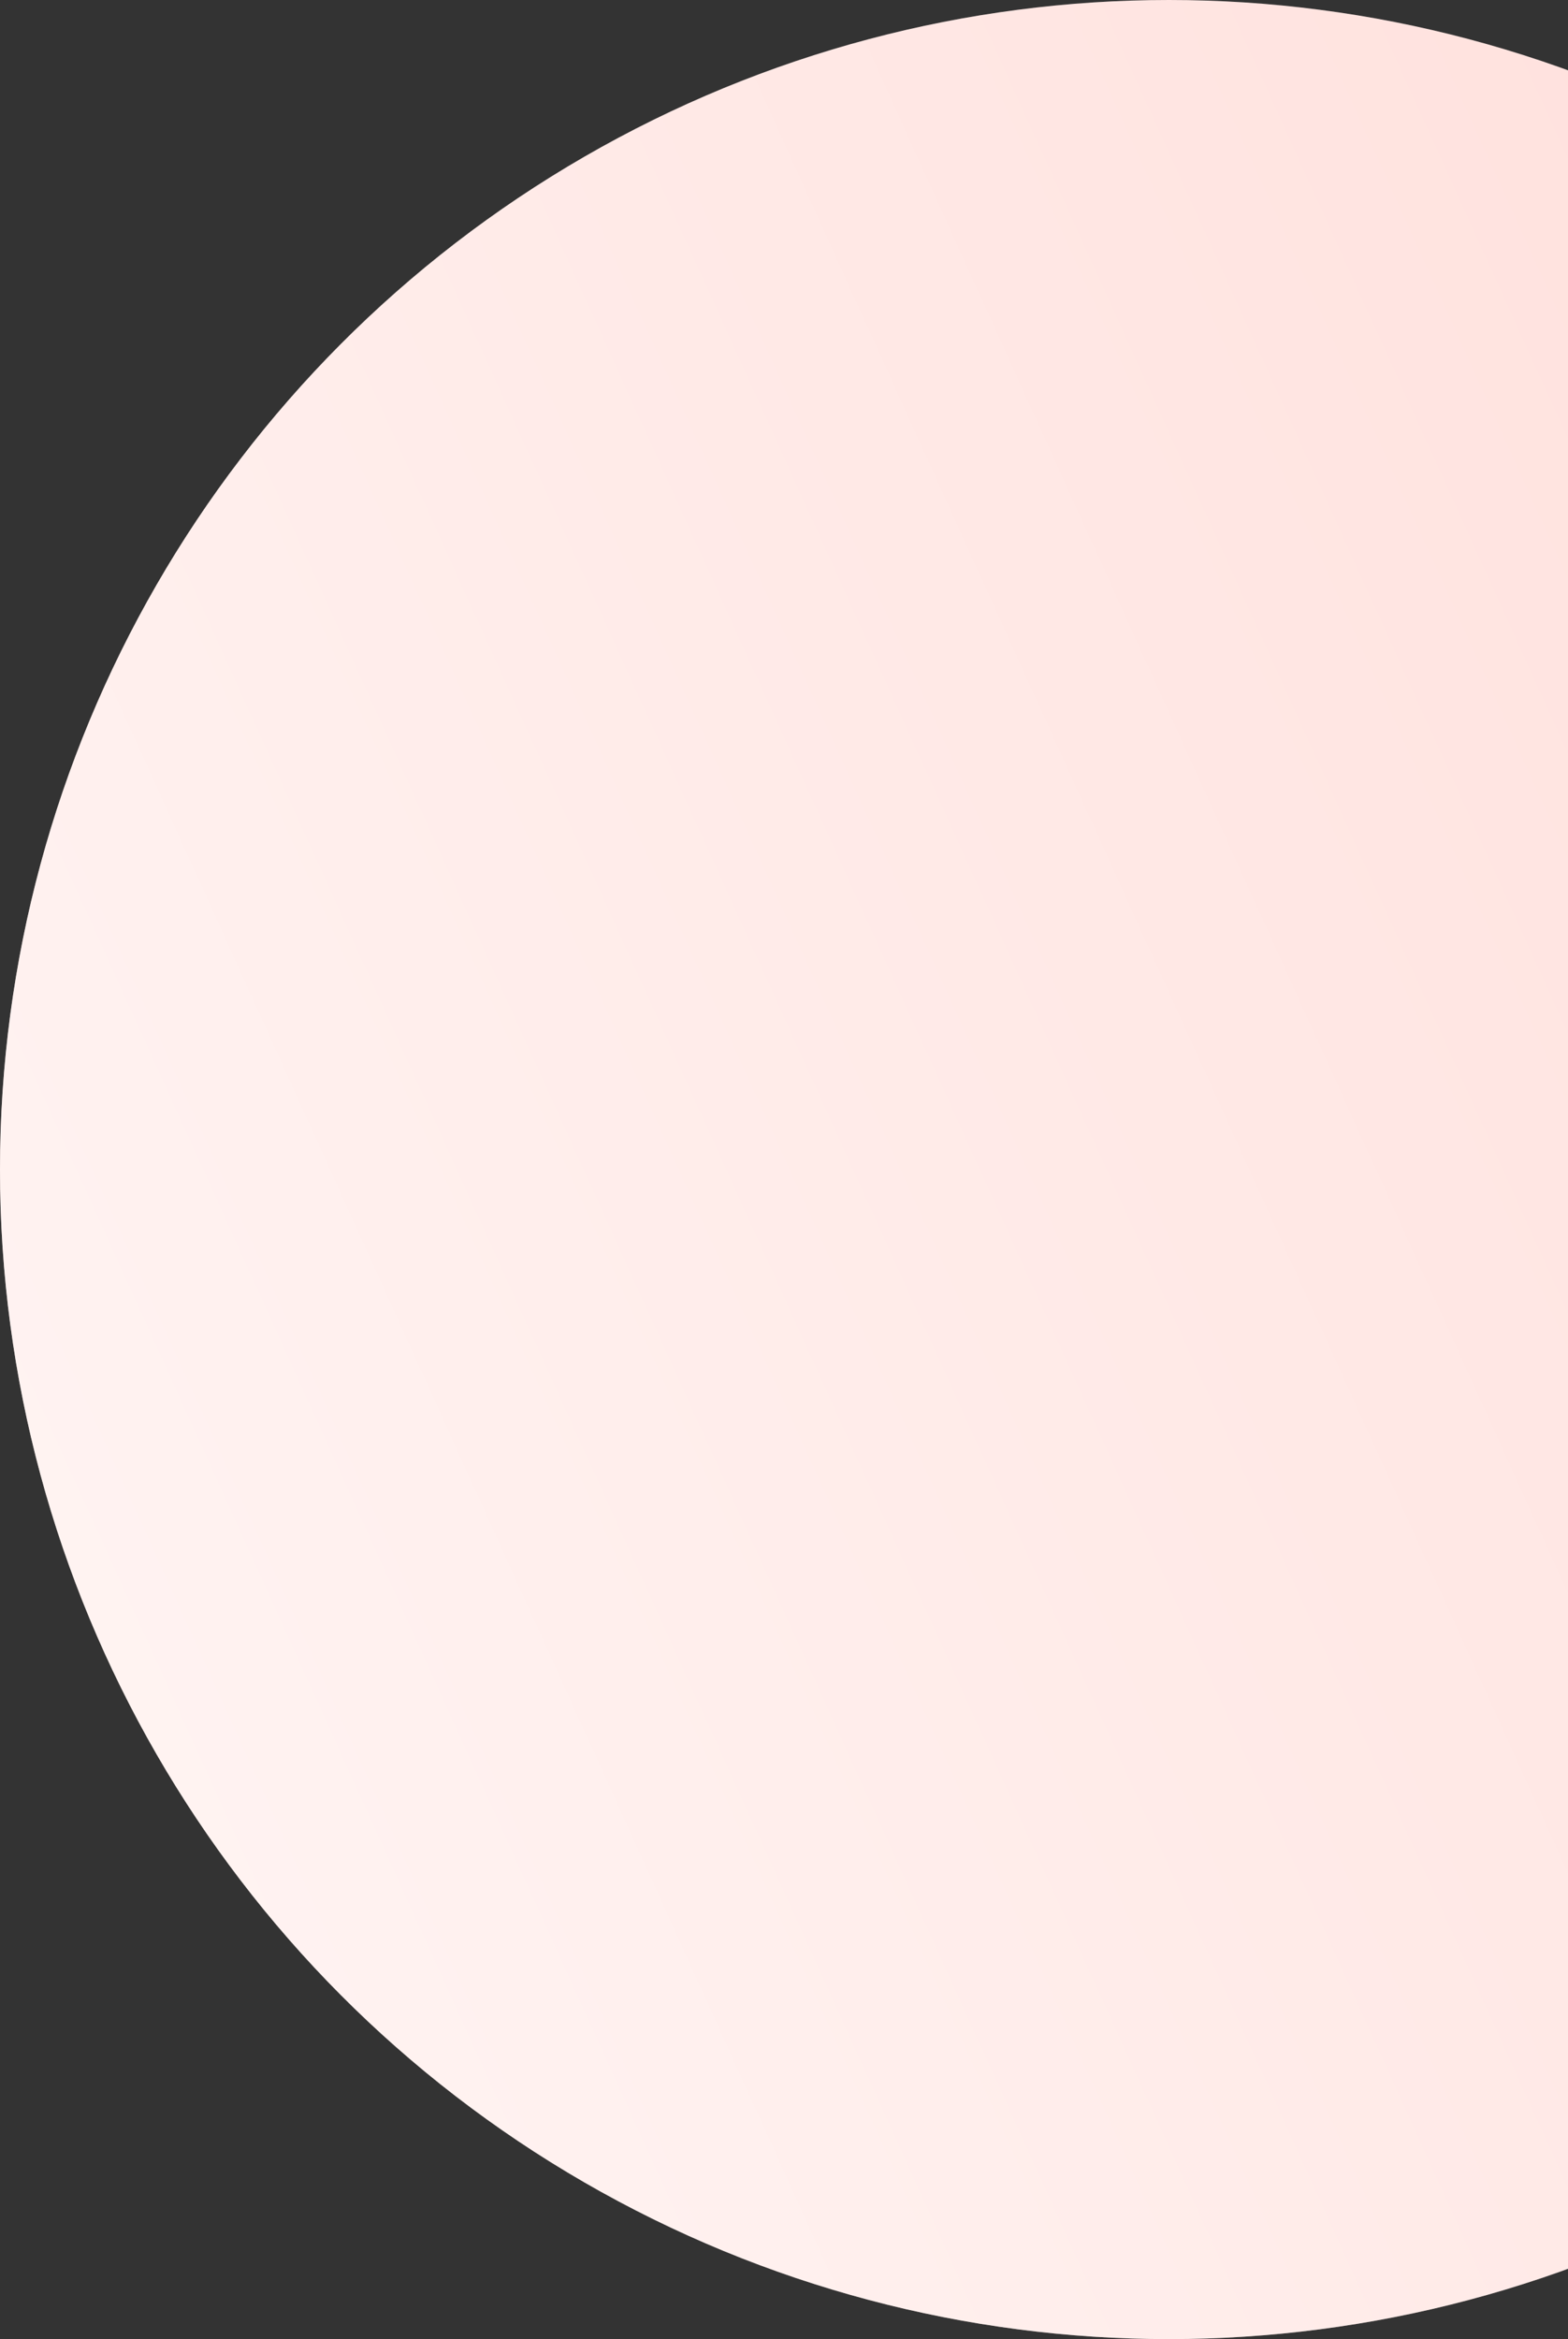
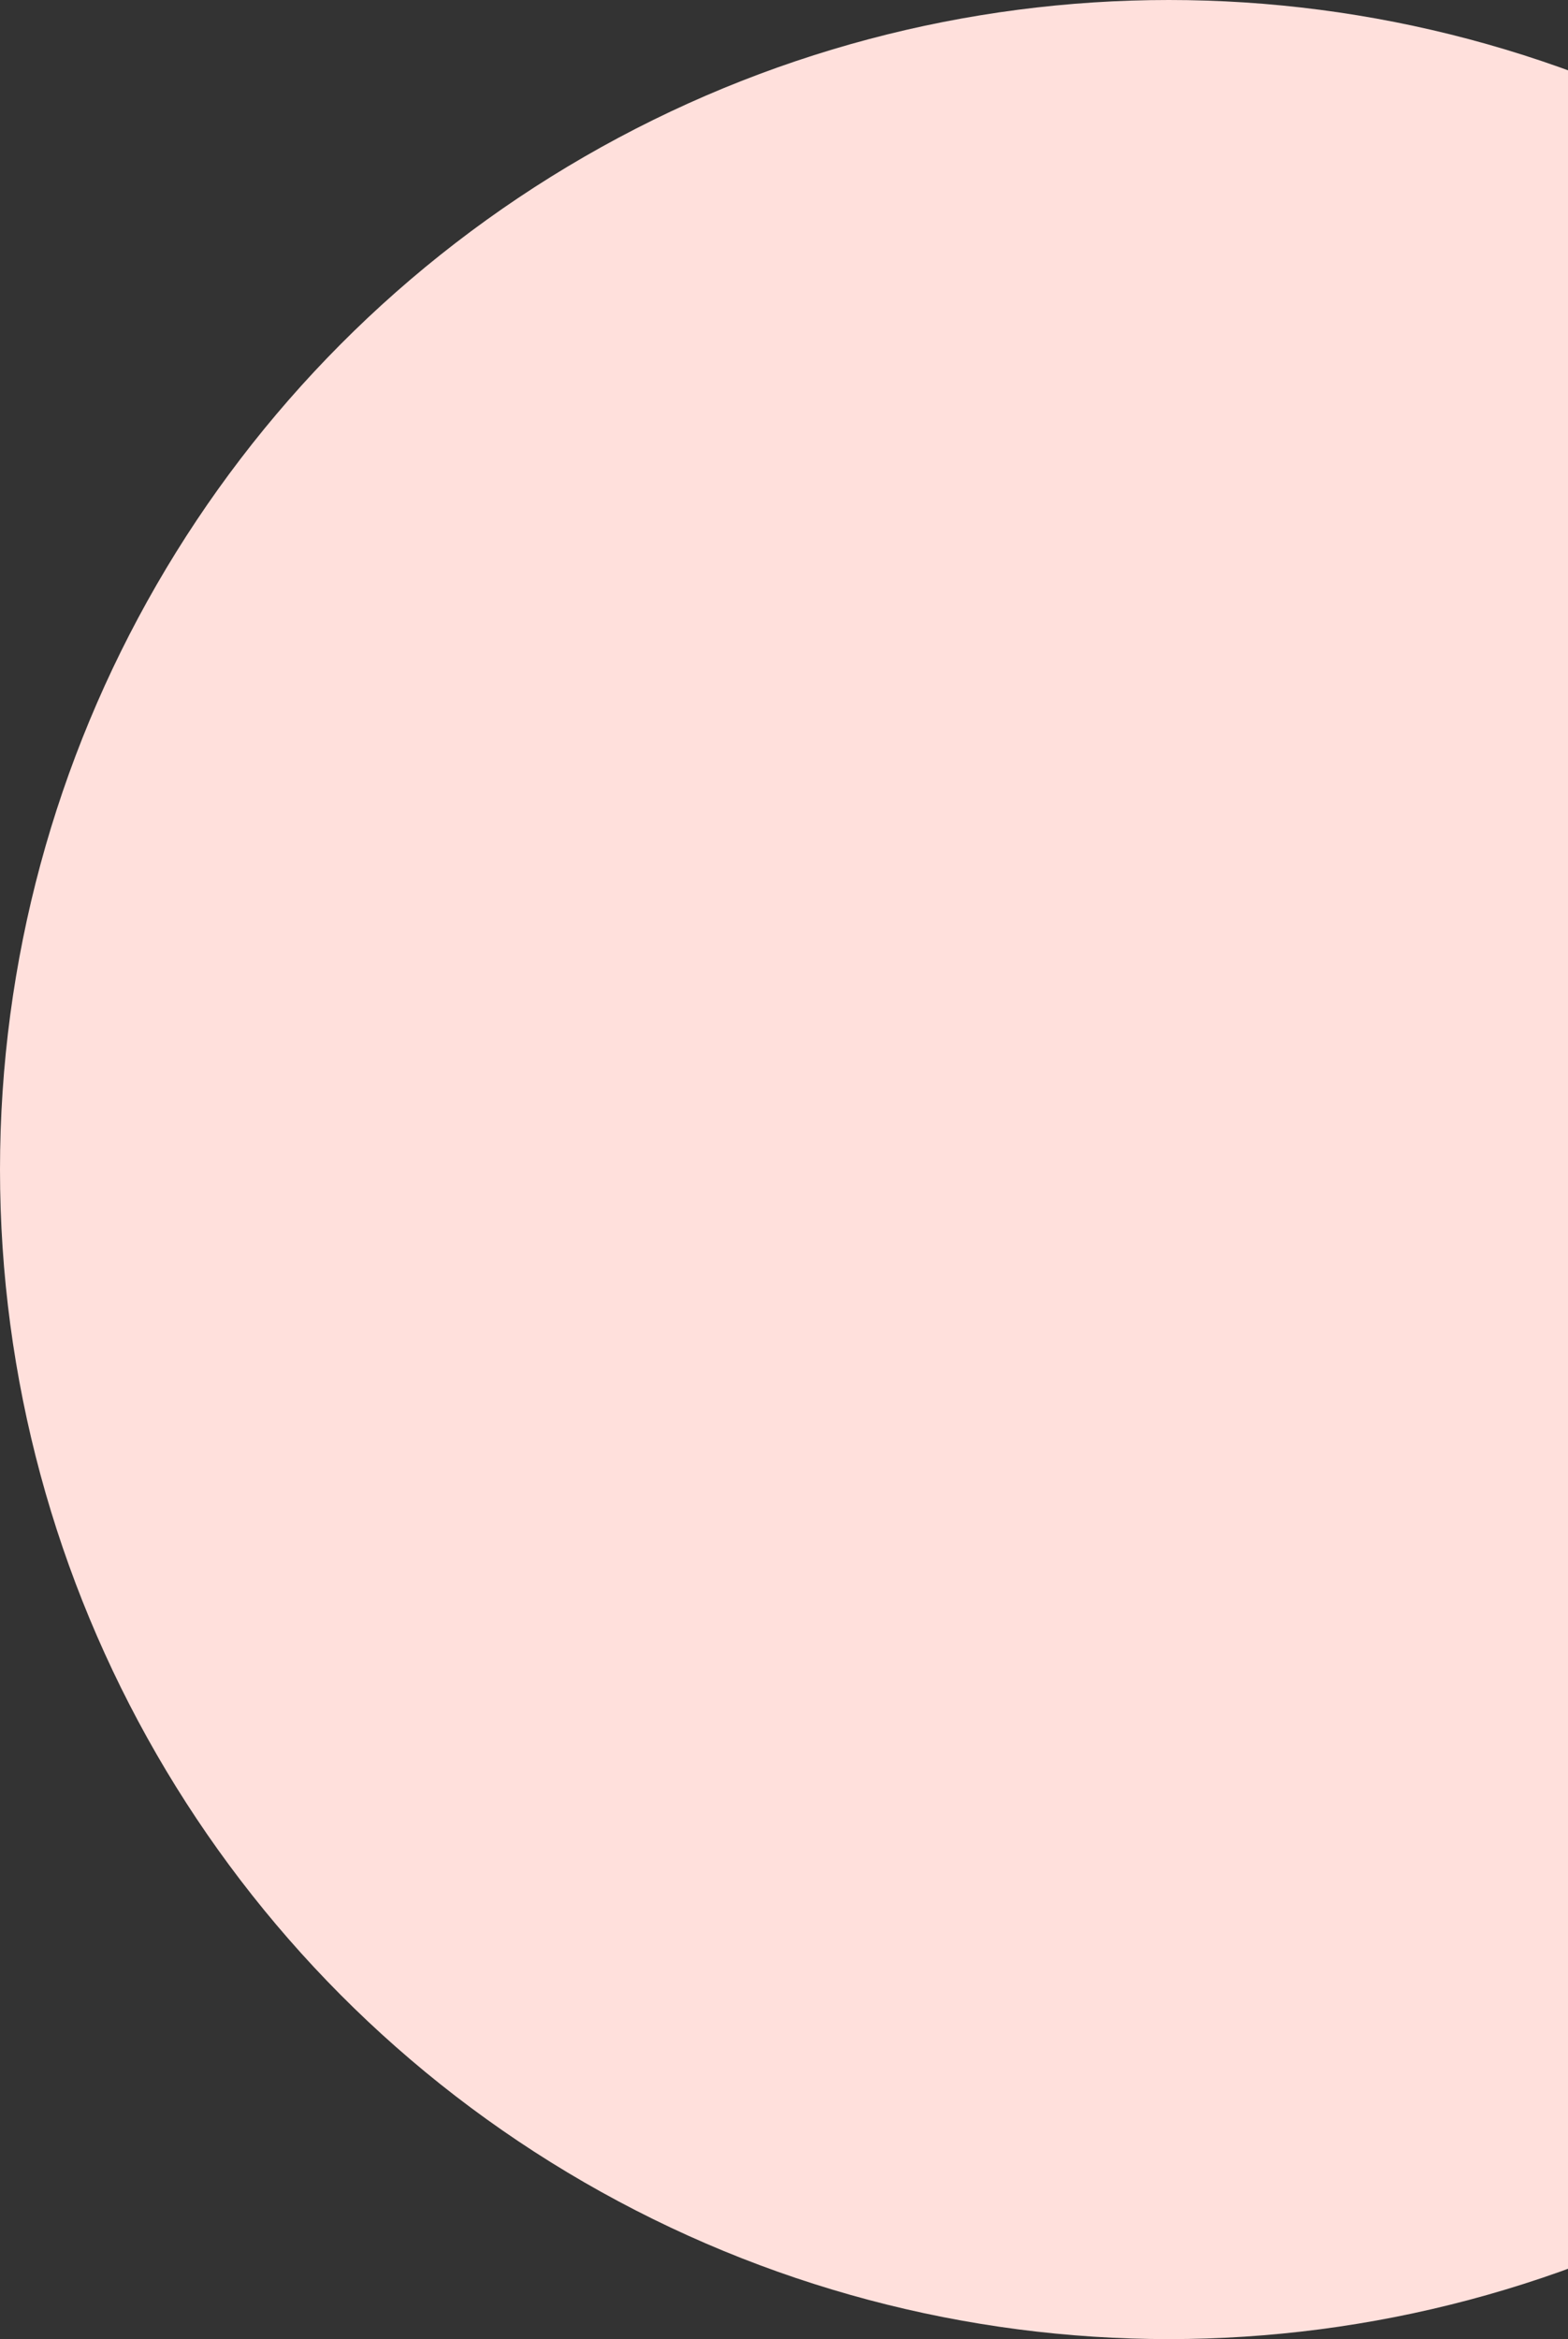
<svg xmlns="http://www.w3.org/2000/svg" width="438" height="653" viewBox="0 0 438 653" fill="none">
  <rect x="0" y="0" width="438" height="653" fill="#333333" stroke="none" />
  <circle r="326.5" transform="matrix(-1 0 0 1 326.5 326.5)" fill="#FFE0DC" />
-   <circle r="326.5" transform="matrix(-1 0 0 1 326.5 326.5)" fill="url(#paint0_linear)" />
  <defs>
    <linearGradient id="paint0_linear" x1="641.5" y1="347" x2="-295" y2="-77.5" gradientUnits="userSpaceOnUse">
      <stop stop-color="white" />
      <stop offset="1" stop-color="white" stop-opacity="0" />
    </linearGradient>
  </defs>
</svg>